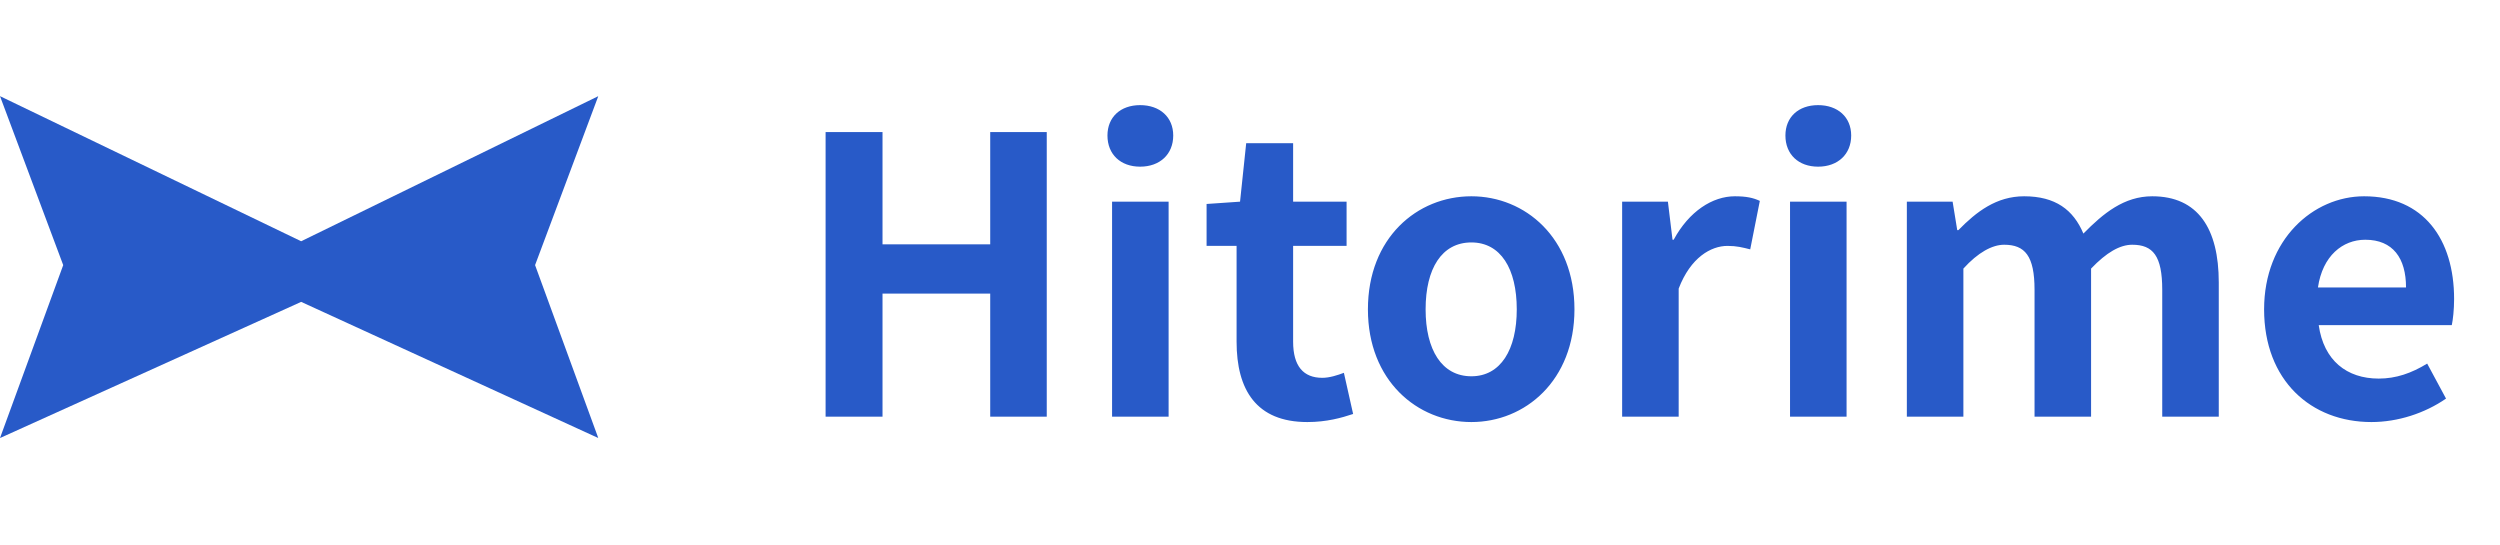
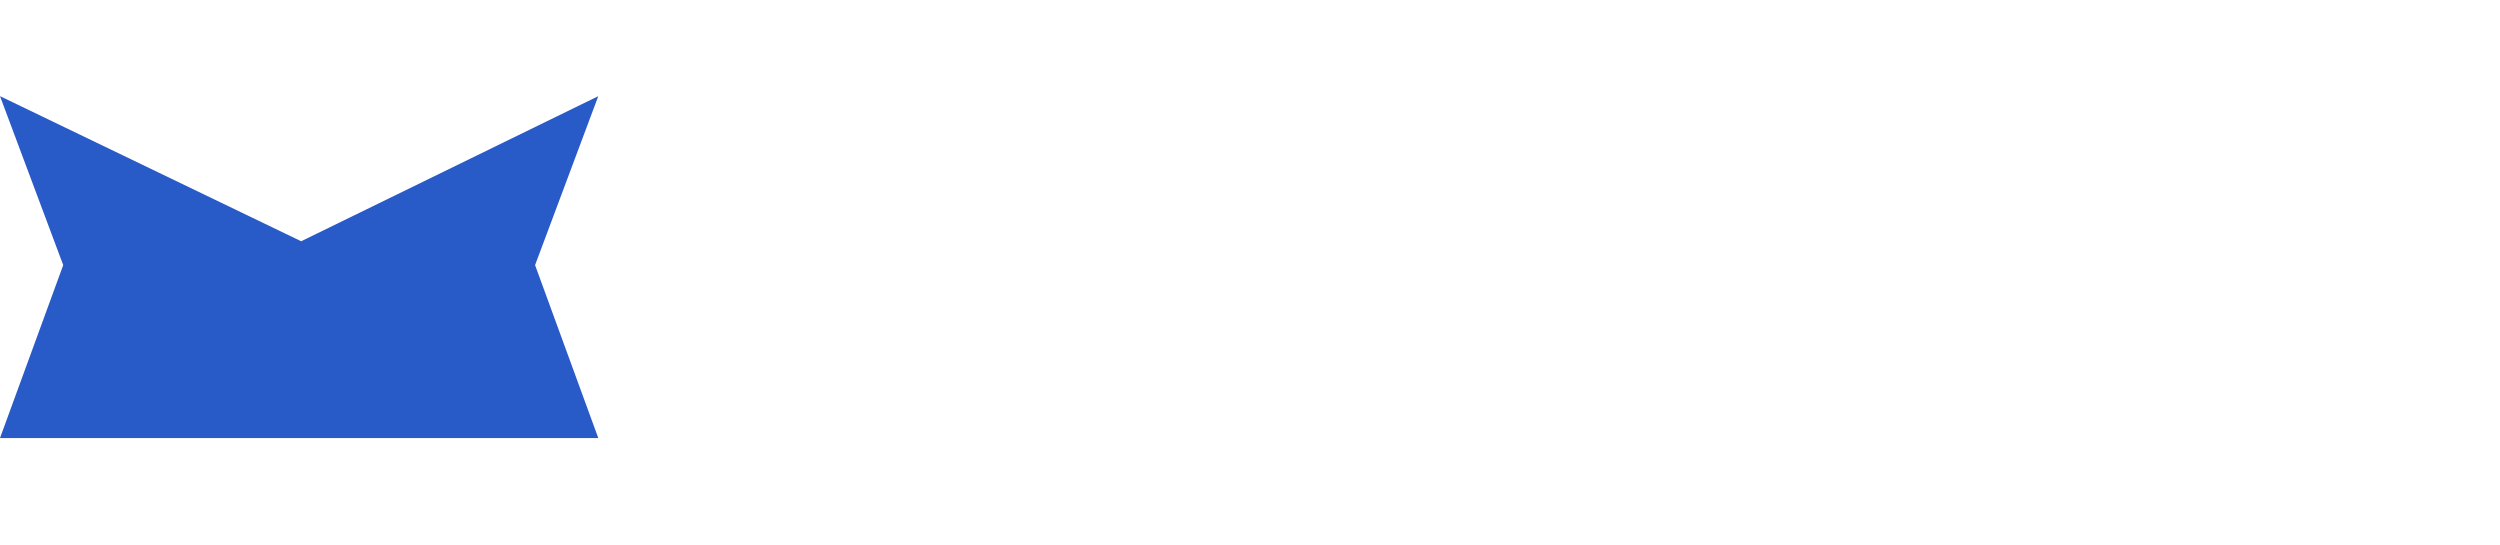
<svg xmlns="http://www.w3.org/2000/svg" width="234" height="51" viewBox="0 0 234 51" fill="none">
-   <path d="M77.276 39V12.36H82.604V22.872H92.684V12.36H97.976V39H92.684V27.48H82.604V39H77.276ZM104.09 39V18.876H109.382V39H104.09ZM106.718 15.6C104.882 15.6 103.658 14.448 103.658 12.684C103.658 10.956 104.882 9.84 106.718 9.84C108.554 9.84 109.814 10.956 109.814 12.684C109.814 14.448 108.554 15.6 106.718 15.6ZM122.368 39.504C117.58 39.504 115.744 36.48 115.744 31.98V23.016H112.936V19.092L116.068 18.876L116.644 13.404H121.036V18.876H126.04V23.016H121.036V31.98C121.036 34.284 122.008 35.364 123.772 35.364C124.456 35.364 125.212 35.112 125.788 34.896L126.652 38.748C125.572 39.108 124.168 39.504 122.368 39.504ZM137.721 39.504C132.645 39.504 128.037 35.616 128.037 28.956C128.037 22.26 132.645 18.372 137.721 18.372C142.761 18.372 147.369 22.26 147.369 28.956C147.369 35.616 142.761 39.504 137.721 39.504ZM137.721 35.22C140.457 35.22 141.969 32.736 141.969 28.956C141.969 25.14 140.457 22.692 137.721 22.692C134.949 22.692 133.437 25.14 133.437 28.956C133.437 32.736 134.949 35.22 137.721 35.22ZM151.832 39V18.876H156.116L156.548 22.44H156.656C158.096 19.776 160.292 18.372 162.38 18.372C163.46 18.372 164.108 18.516 164.72 18.804L163.82 23.34C163.1 23.16 162.56 23.016 161.696 23.016C160.148 23.016 158.24 24.096 157.124 27.012V39H151.832ZM167.547 39V18.876H172.839V39H167.547ZM170.175 15.6C168.339 15.6 167.115 14.448 167.115 12.684C167.115 10.956 168.339 9.84 170.175 9.84C172.011 9.84 173.271 10.956 173.271 12.684C173.271 14.448 172.011 15.6 170.175 15.6ZM178.481 39V18.876H182.765L183.197 21.54H183.305C184.997 19.812 186.869 18.372 189.461 18.372C192.377 18.372 194.069 19.632 195.005 21.864C196.877 19.956 198.821 18.372 201.449 18.372C205.733 18.372 207.677 21.396 207.677 26.436V39H202.385V27.12C202.385 23.952 201.521 22.908 199.577 22.908C198.425 22.908 197.165 23.628 195.725 25.14V39H190.433V27.12C190.433 23.952 189.533 22.908 187.589 22.908C186.473 22.908 185.141 23.628 183.773 25.14V39H178.481ZM221.964 39.504C216.312 39.504 211.92 35.616 211.92 28.956C211.92 22.404 216.528 18.372 221.28 18.372C226.86 18.372 229.704 22.404 229.704 27.984C229.704 28.992 229.596 29.928 229.488 30.432H217.032C217.5 33.744 219.66 35.436 222.648 35.436C224.268 35.436 225.708 34.932 227.184 34.032L228.948 37.308C226.968 38.676 224.448 39.504 221.964 39.504ZM216.96 26.904H225.204C225.204 24.168 223.98 22.44 221.388 22.44C219.264 22.44 217.392 23.952 216.96 26.904Z" fill="#285AC8" />
-   <path d="M0 41L28.188 28.256L56 41L50.083 24.814L56 9L28.188 22.581L0 9L5.917 24.814L0 41Z" fill="url(#paint0_linear_132_57)" />
+   <path d="M0 41L56 41L50.083 24.814L56 9L28.188 22.581L0 9L5.917 24.814L0 41Z" fill="url(#paint0_linear_132_57)" />
  <defs>
    <linearGradient id="paint0_linear_132_57" x1="0" y1="25" x2="56" y2="25" gradientUnits="userSpaceOnUse">
      <stop offset="1" stop-color="#285AC8" />
      <stop offset="1" stop-color="#20BDFF" />
    </linearGradient>
  </defs>
</svg>